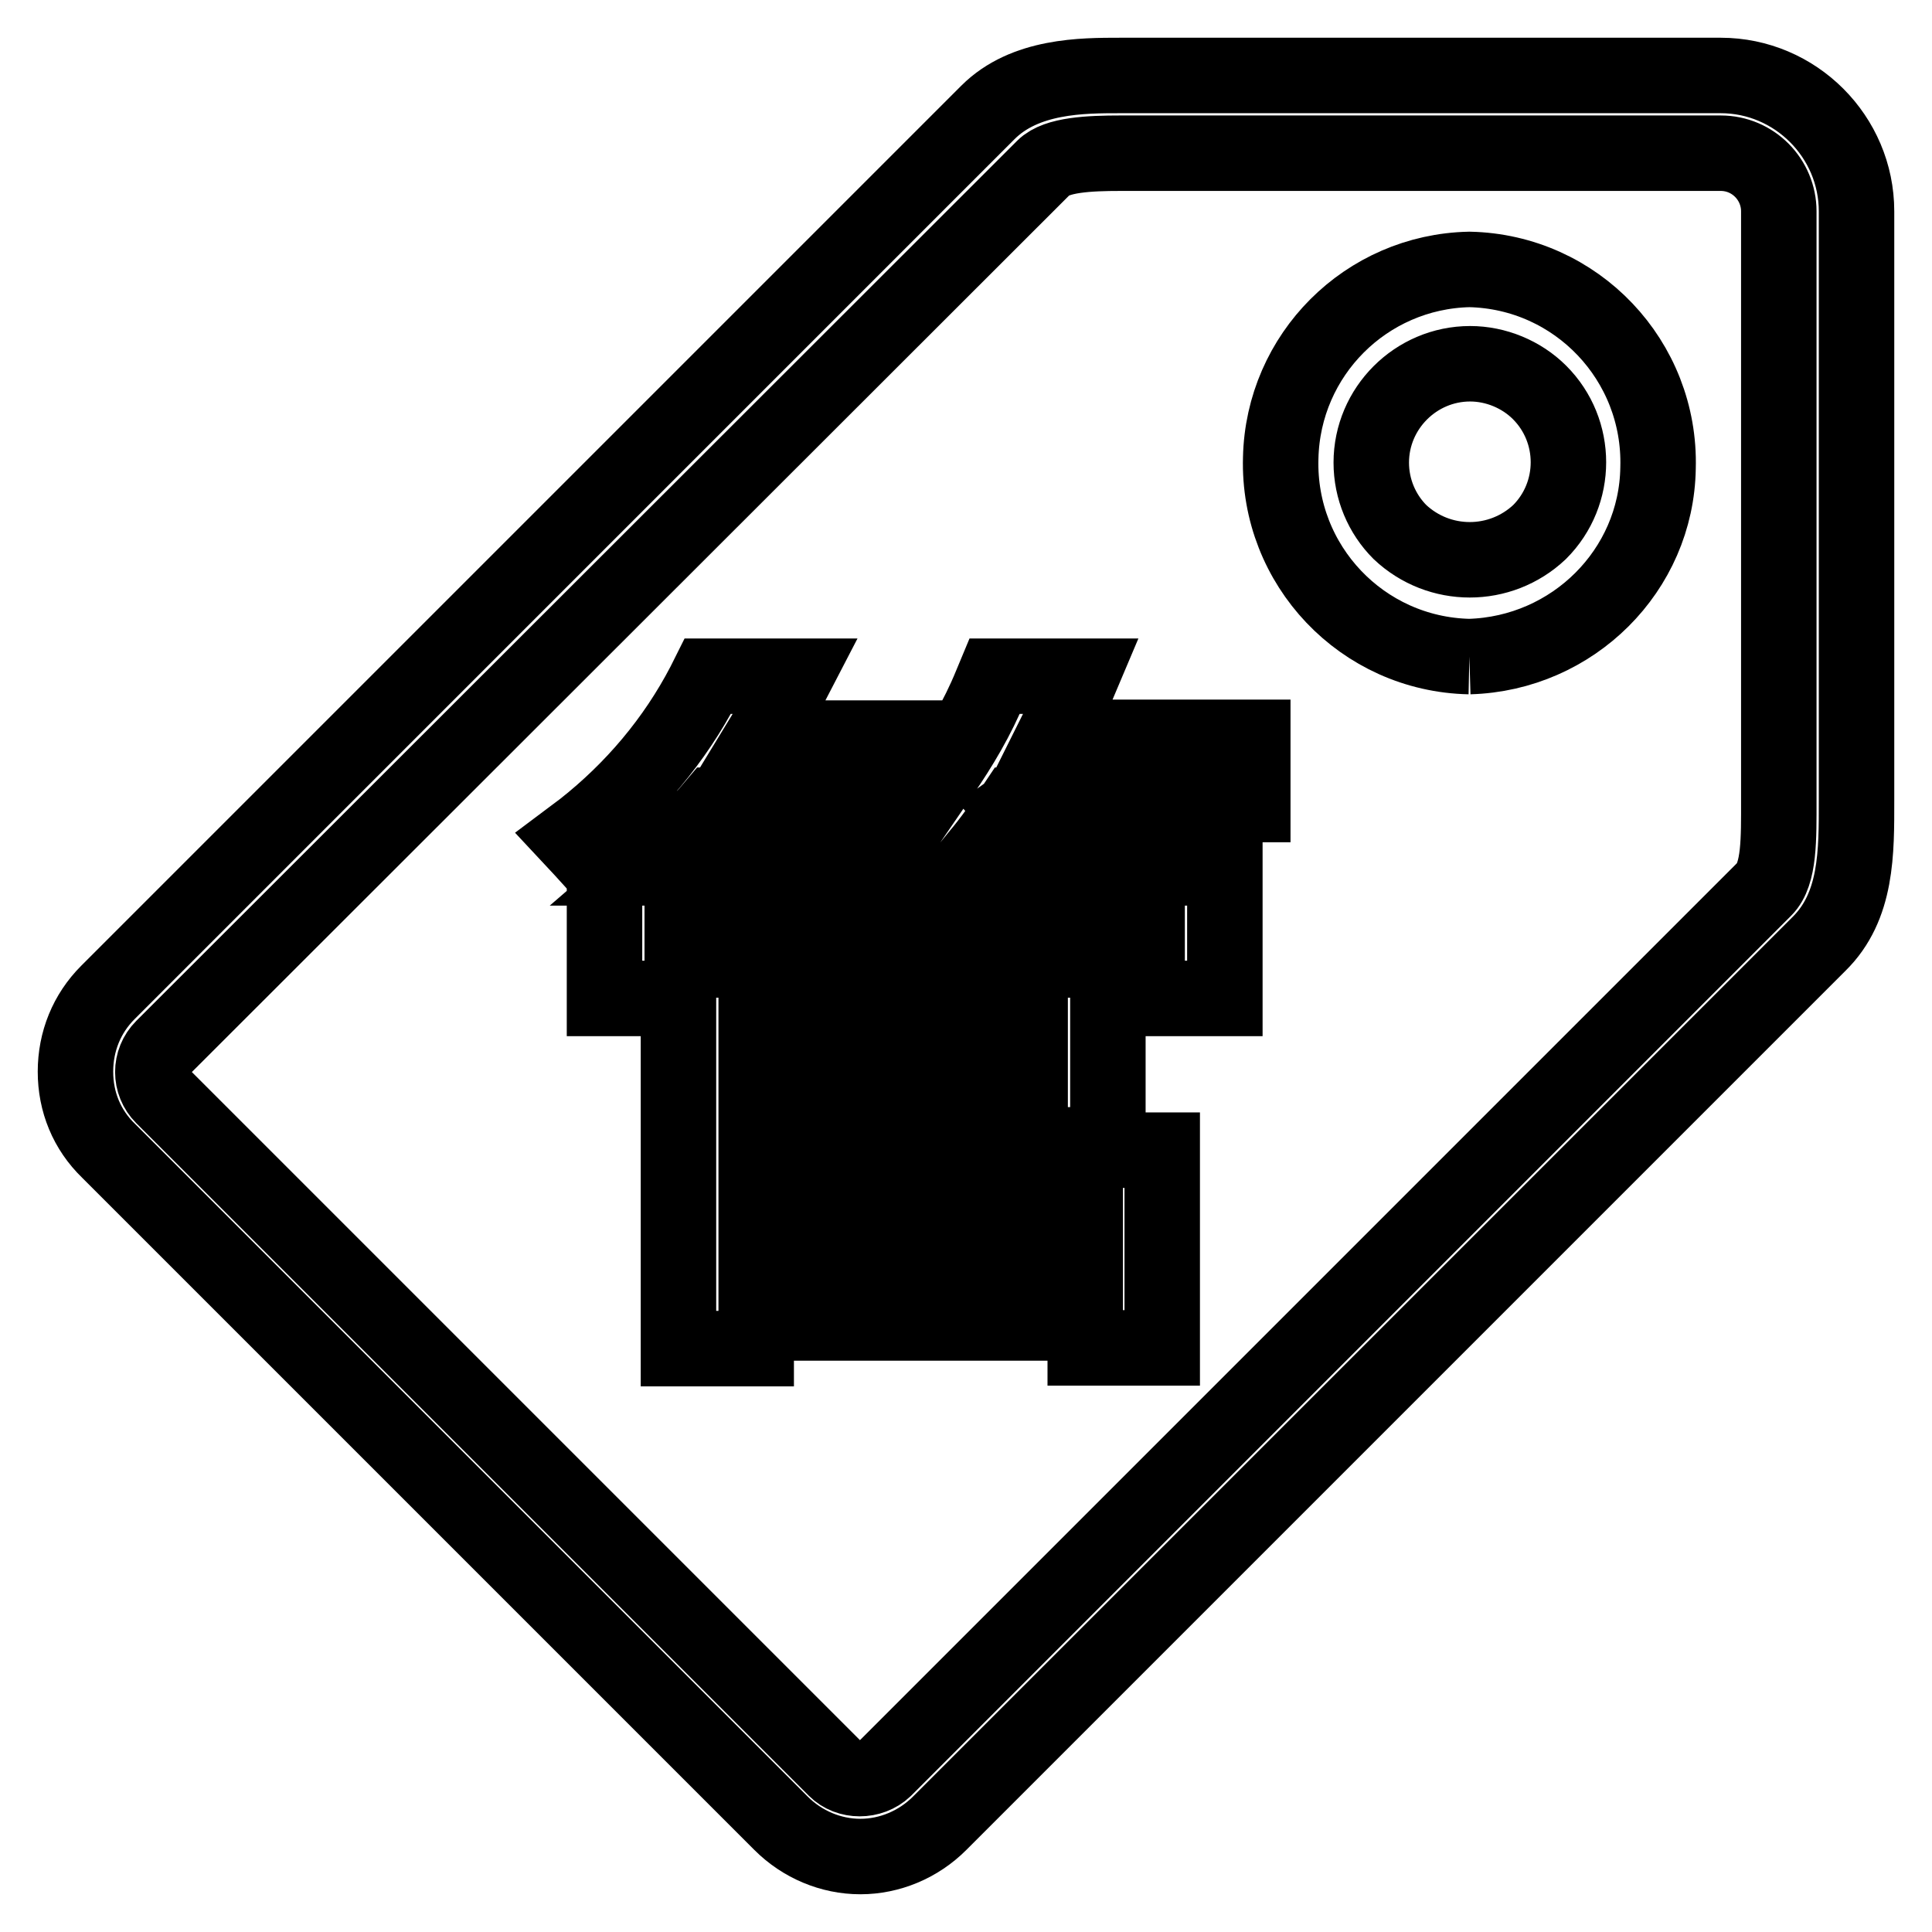
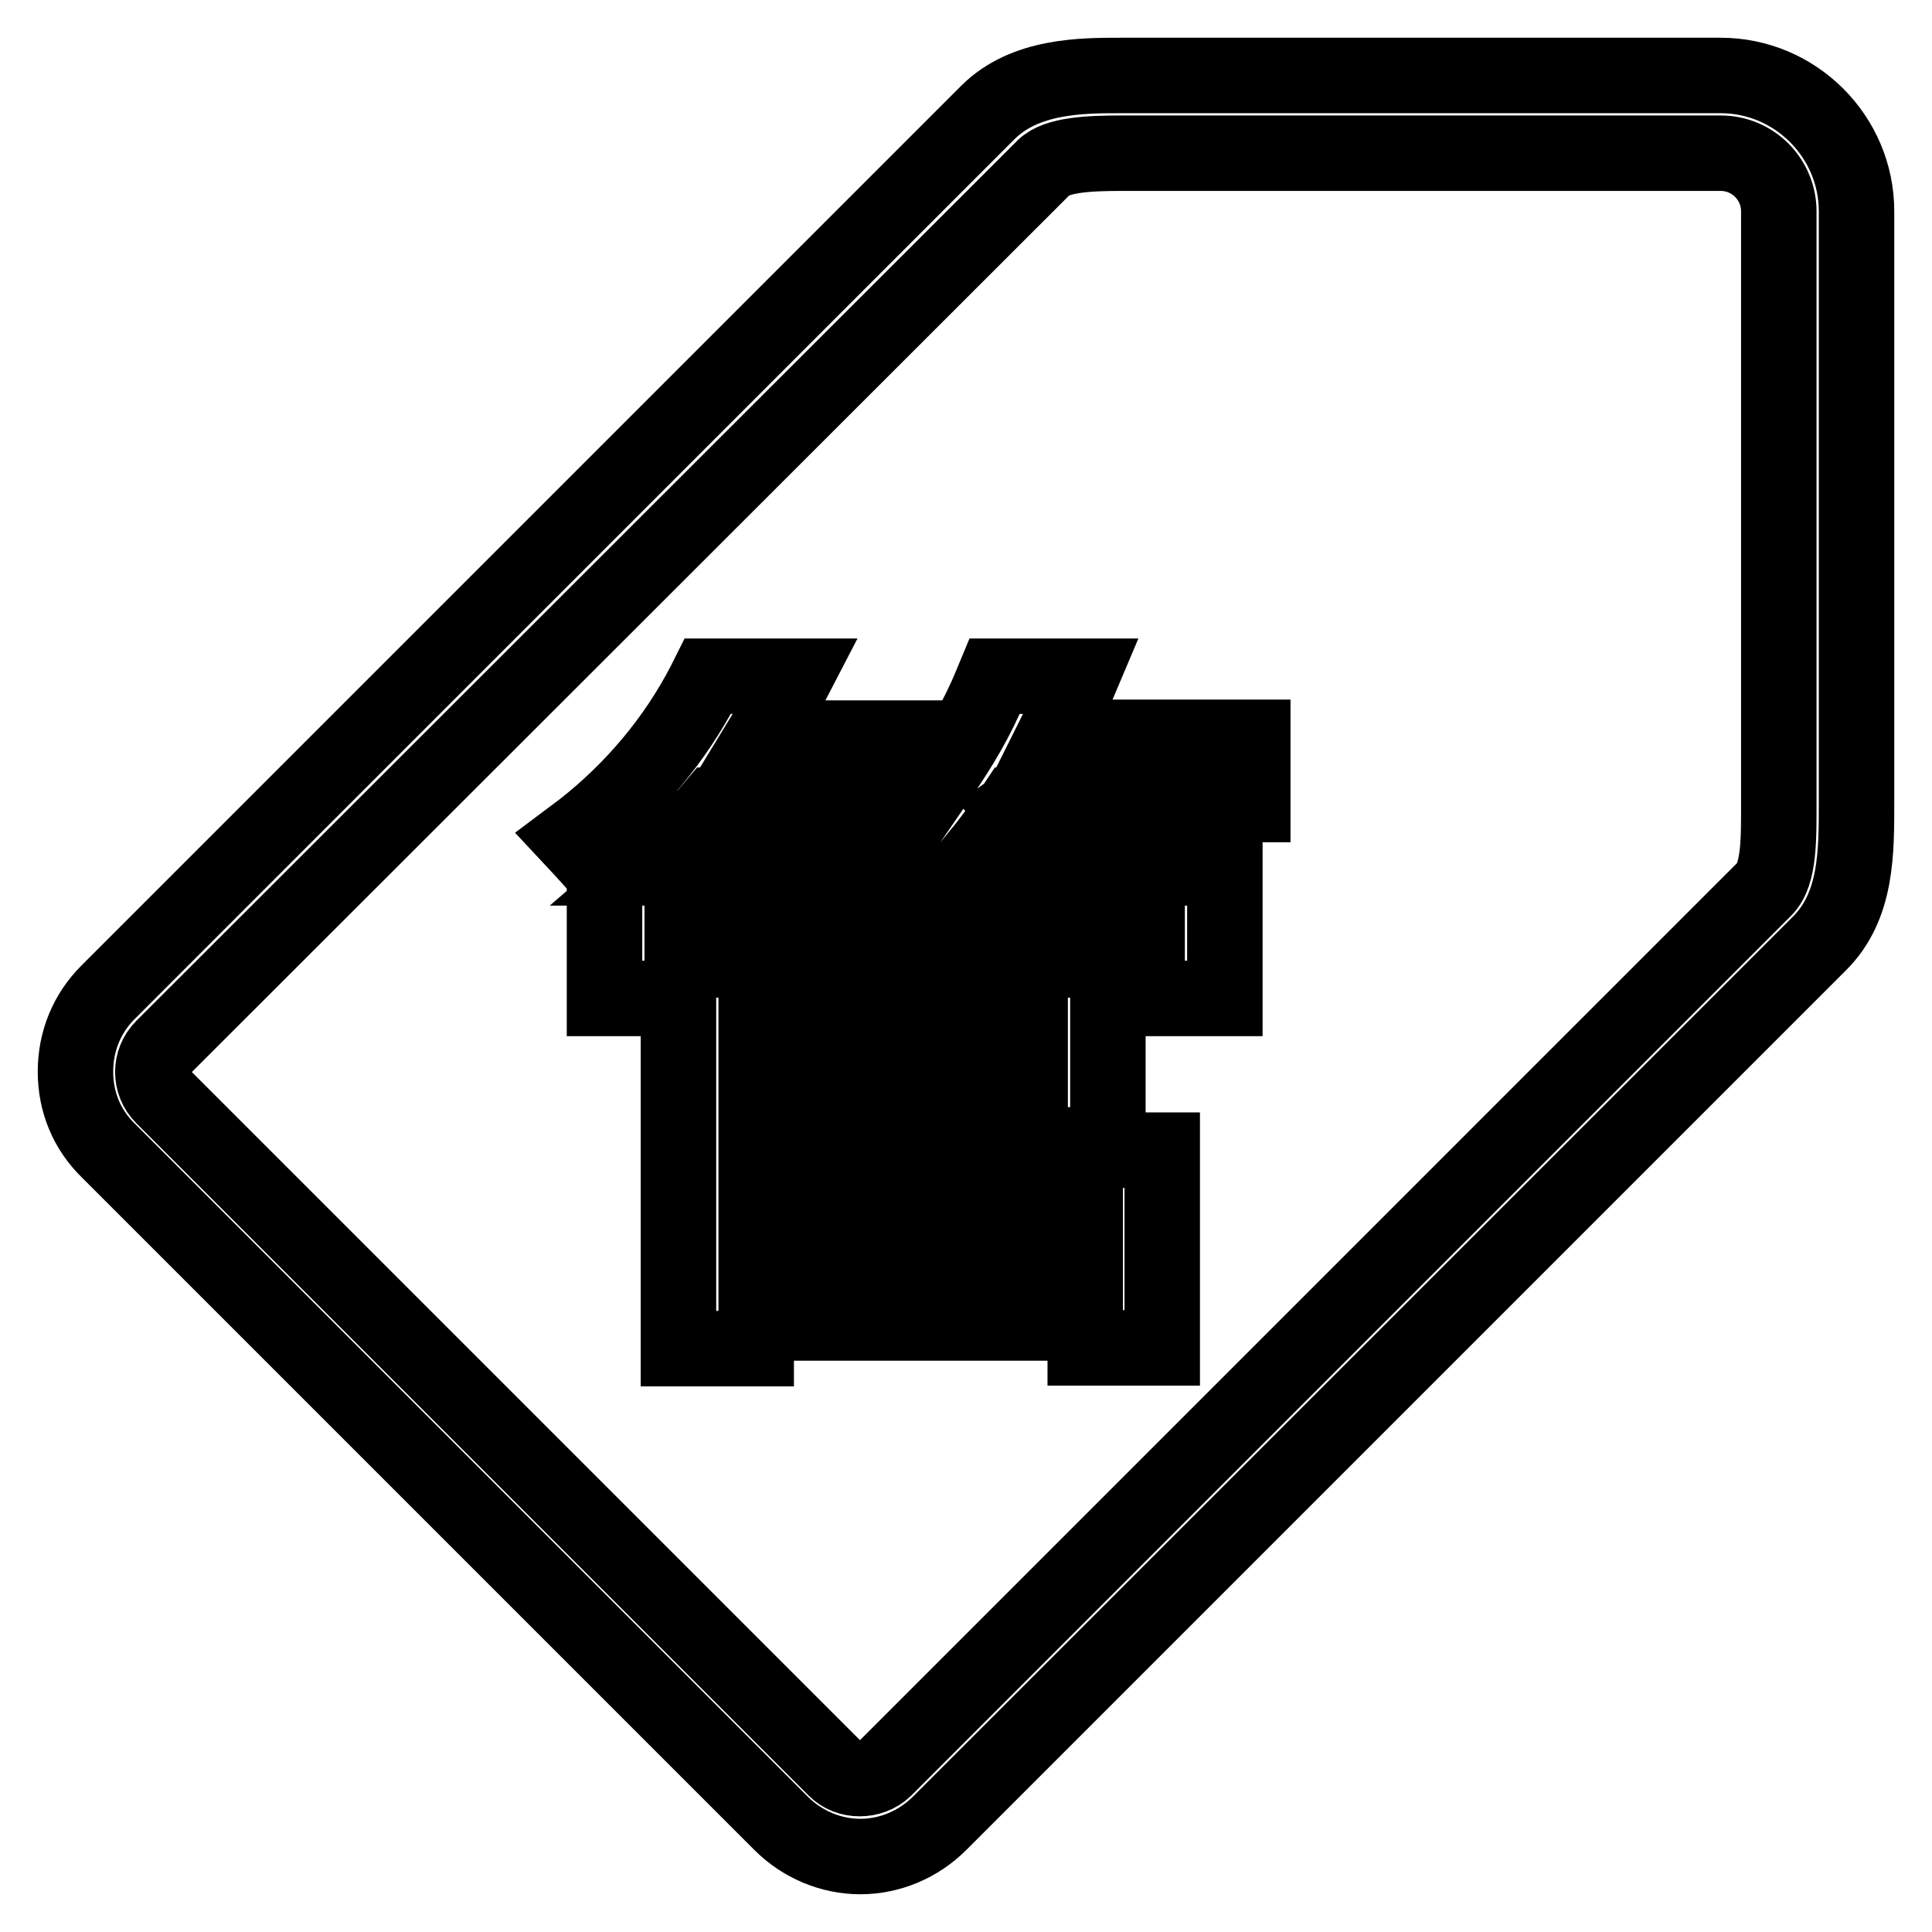
<svg xmlns="http://www.w3.org/2000/svg" version="1.1" x="0px" y="0px" viewBox="0 0 256 256" enable-background="new 0 0 256 256" xml:space="preserve">
  <g>
-     <path stroke-width="10" fill-opacity="0" stroke="#000000" d="M194.7,87c-14.2-0.3-25.4-12.1-25-26.3c0.3-13.7,11.3-24.7,25-25c14.2,0.3,25.4,12.1,25,26.3 C219.5,75.6,208.4,86.6,194.7,87 M194.8,48.2c-7.2,0-13.1,5.9-13.1,13.1c0,3.5,1.4,6.8,3.8,9.2c5.2,4.9,13.3,4.9,18.5,0 c5.1-5.1,5.1-13.4,0-18.5C201.6,49.6,198.2,48.2,194.8,48.2" />
    <path stroke-width="10" fill-opacity="0" stroke="#000000" d="M114,246c-3.9,0-7.7-1.6-10.5-4.4l-89.1-89.1C11.5,149.7,10,146,10,142c0-4,1.5-7.7,4.3-10.5L130.9,14.9 c4.9-4.9,12.5-4.9,17.5-4.9l3.3,0l76.3,0c9.9,0,18,8.1,18,18l0,76.3l0,1.7c0,6.9,0.1,14.1-5,19.1L124.5,241.6 C121.7,244.4,117.9,246,114,246 M148.5,20.3c-4.2,0-8.5,0.2-10.2,1.9L21.6,138.8c-1.8,1.8-1.8,4.7,0,6.5l89.1,89.1 c1.7,1.7,4.7,1.7,6.5,0l116.6-116.6c2-2,1.9-6.7,1.9-11.8l0-1.7l0-76.3c0-4.2-3.4-7.7-7.7-7.7h-76.4L148.5,20.3z" />
    <path stroke-width="10" fill-opacity="0" stroke="#000000" d="M166,97.7h-26.4c0.9-1.8,1.8-3.7,2.6-5.5l1.1-2.6h-11.5l-0.5,1.2c-1.8,4.4-4.1,8.2-6.5,11.7v-4.7H101 c1.1-1.8,2.1-3.6,3-5.5l1.4-2.7H93.8l-0.5,1c-3.9,7.5-9.4,14-16,19.2l-1.6,1.2l1.4,1.5c1.2,1.3,2.1,2.3,3,3.4v16.4h9.8v46.4h10.3 v-3.4h43.6v3.3H154v-26.2h-53.8v-2.9h36.3v2.2h10.3v-24.5H90.4v-2.7H152v7.8h10.3V115h-13.6l3-2.3l-1.2-1.5 c-1.3-1.6-2.7-3.1-4.1-4.6H166V97.7z M112.5,110l1.2,1.8c0.7,1.1,1.4,2.2,2,3.2h-6.3l2.9-2.2l-1.3-1.5c-1.4-1.6-2.8-3.1-4.3-4.6 H120L112.5,110z M94.7,106.7h0.8l-0.8,0.6l1.3,1.5c1.8,2.1,3.4,4.1,5,6.2H86.3C89.2,112.5,92.1,109.8,94.7,106.7z M126.3,113.2 l0.5,0.4l1.4,1.4h-0.8C127.1,114.4,126.7,113.8,126.3,113.2z M134.5,106.7h0.5l-0.7,0.5l1.3,1.5c2,2.3,3.5,4.3,5,6.3h-12.3l1.3-1.6 C131.3,111.4,132.9,109.1,134.5,106.7L134.5,106.7z M143.8,161.2v4.8h-43.6v-4.8H143.8L143.8,161.2z M100.2,140.5v-4.6h36.3v4.6 H100.2z" />
  </g>
</svg>